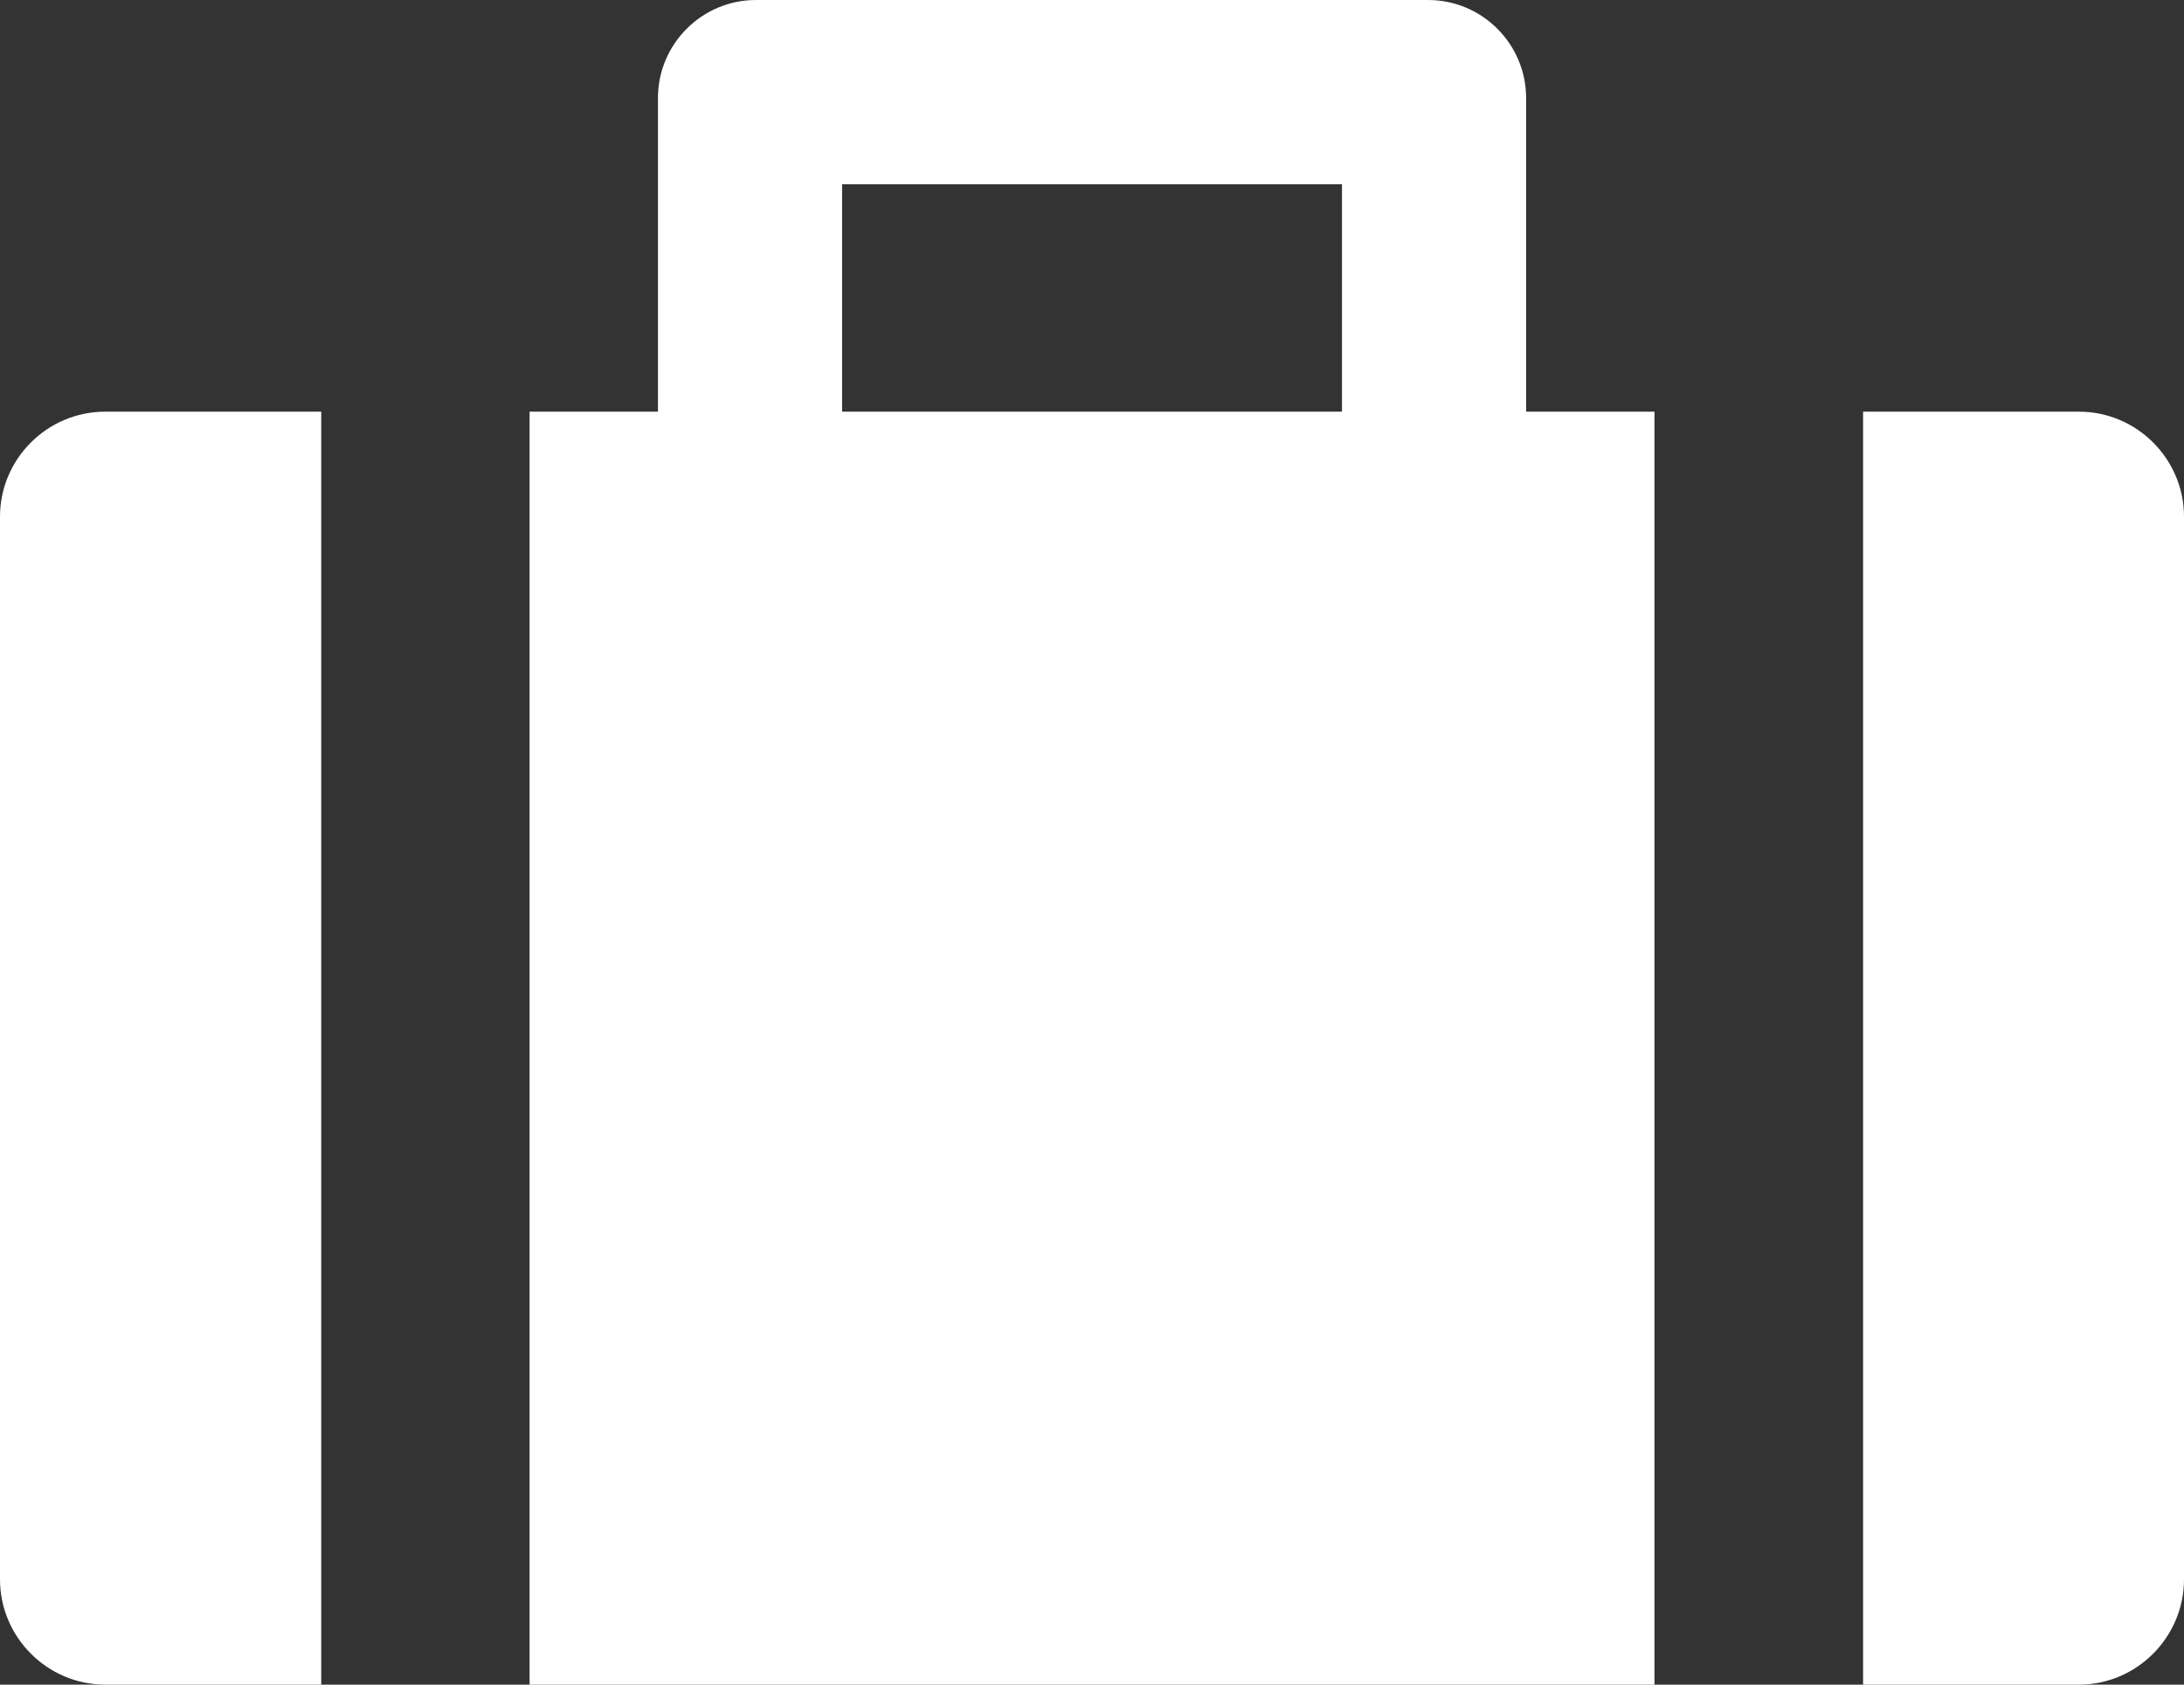
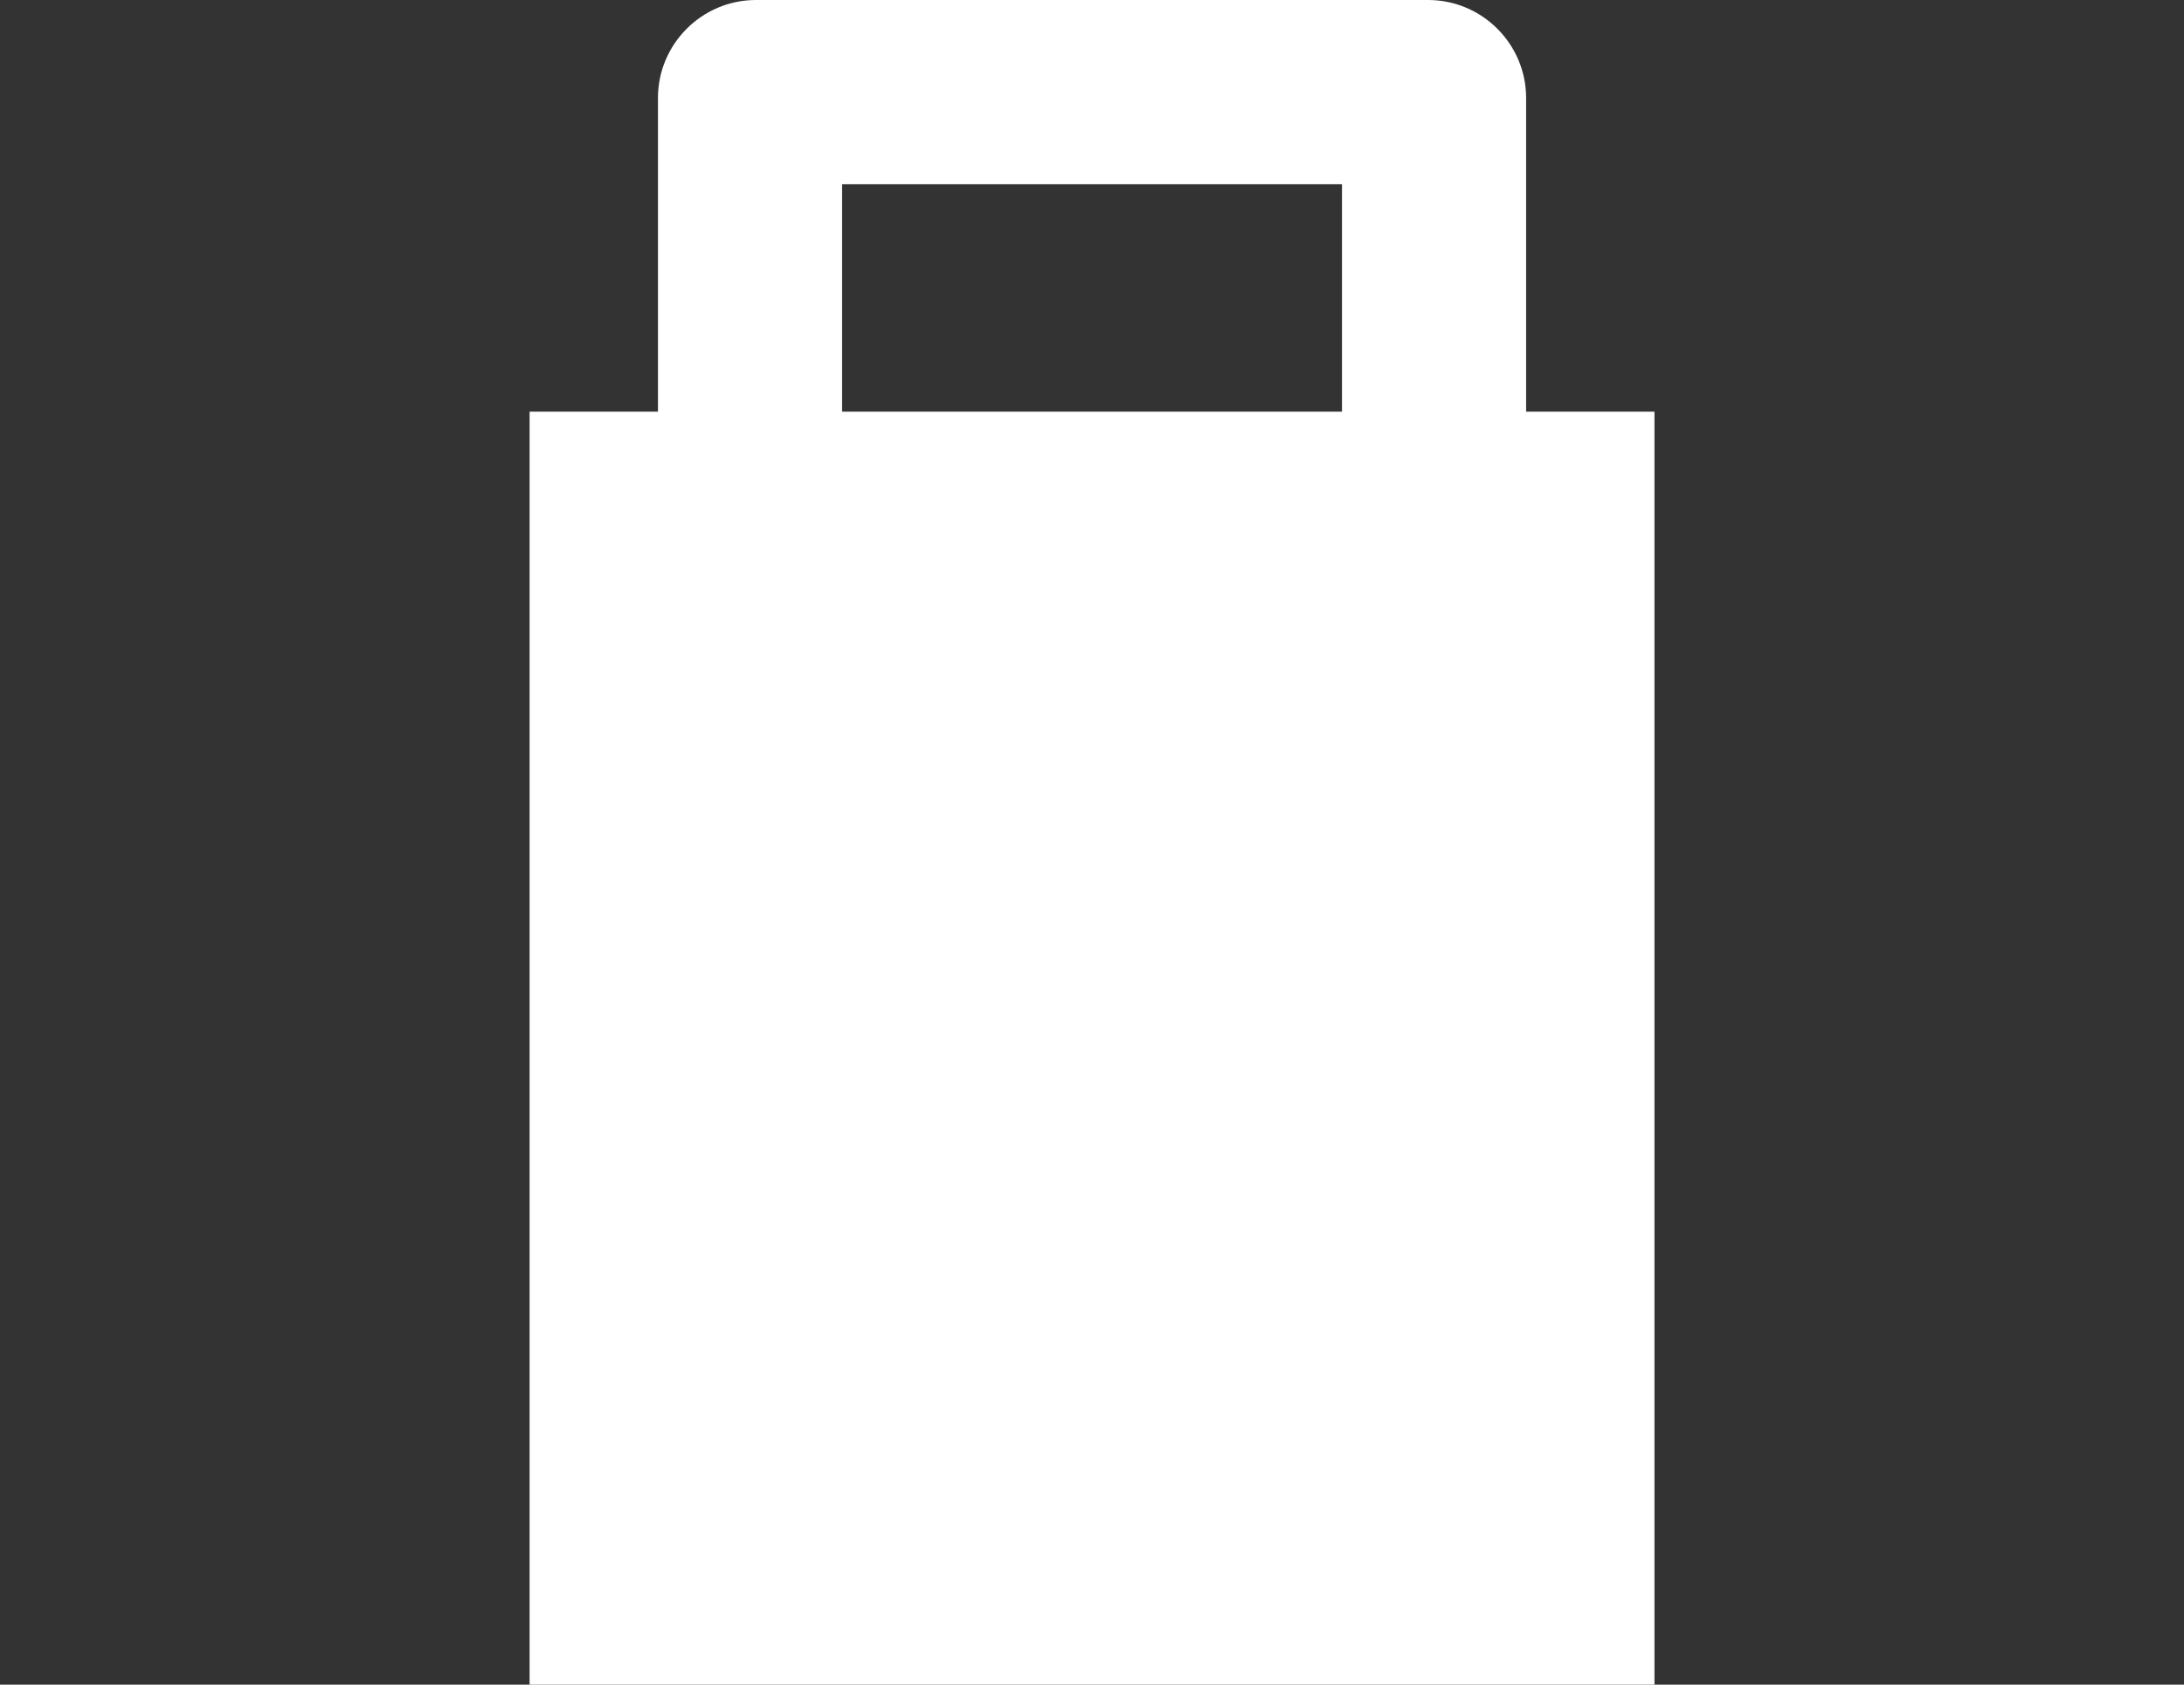
<svg xmlns="http://www.w3.org/2000/svg" width="35" height="27" viewBox="0 0 35 27" fill="none">
  <rect x="0" y="0" width="35" height="27" fill="#333333" stroke="none" />
-   <path d="M0 8.282V25.312C0 26.241 0.759 27 1.686 27H5.148V6.598H1.686C0.759 6.598 0 7.353 0 8.282Z" fill="white" />
-   <path d="M33.318 6.598H29.857V27H33.318C34.241 27 35 26.241 35 25.312V8.282C35 7.353 34.241 6.598 33.318 6.598Z" fill="white" />
-   <path d="M24.457 1.571C24.457 0.705 23.752 0 22.886 0H12.115C11.249 0 10.544 0.705 10.544 1.571V6.598H8.487V27H26.514V6.598H24.457V1.571H24.457ZM13.495 2.953H21.506V6.598H13.495V2.953Z" fill="white" />
+   <path d="M24.457 1.571C24.457 0.705 23.752 0 22.886 0H12.115C11.249 0 10.544 0.705 10.544 1.571V6.598H8.487V27H26.514V6.598H24.457V1.571H24.457M13.495 2.953H21.506V6.598H13.495V2.953Z" fill="white" />
</svg>